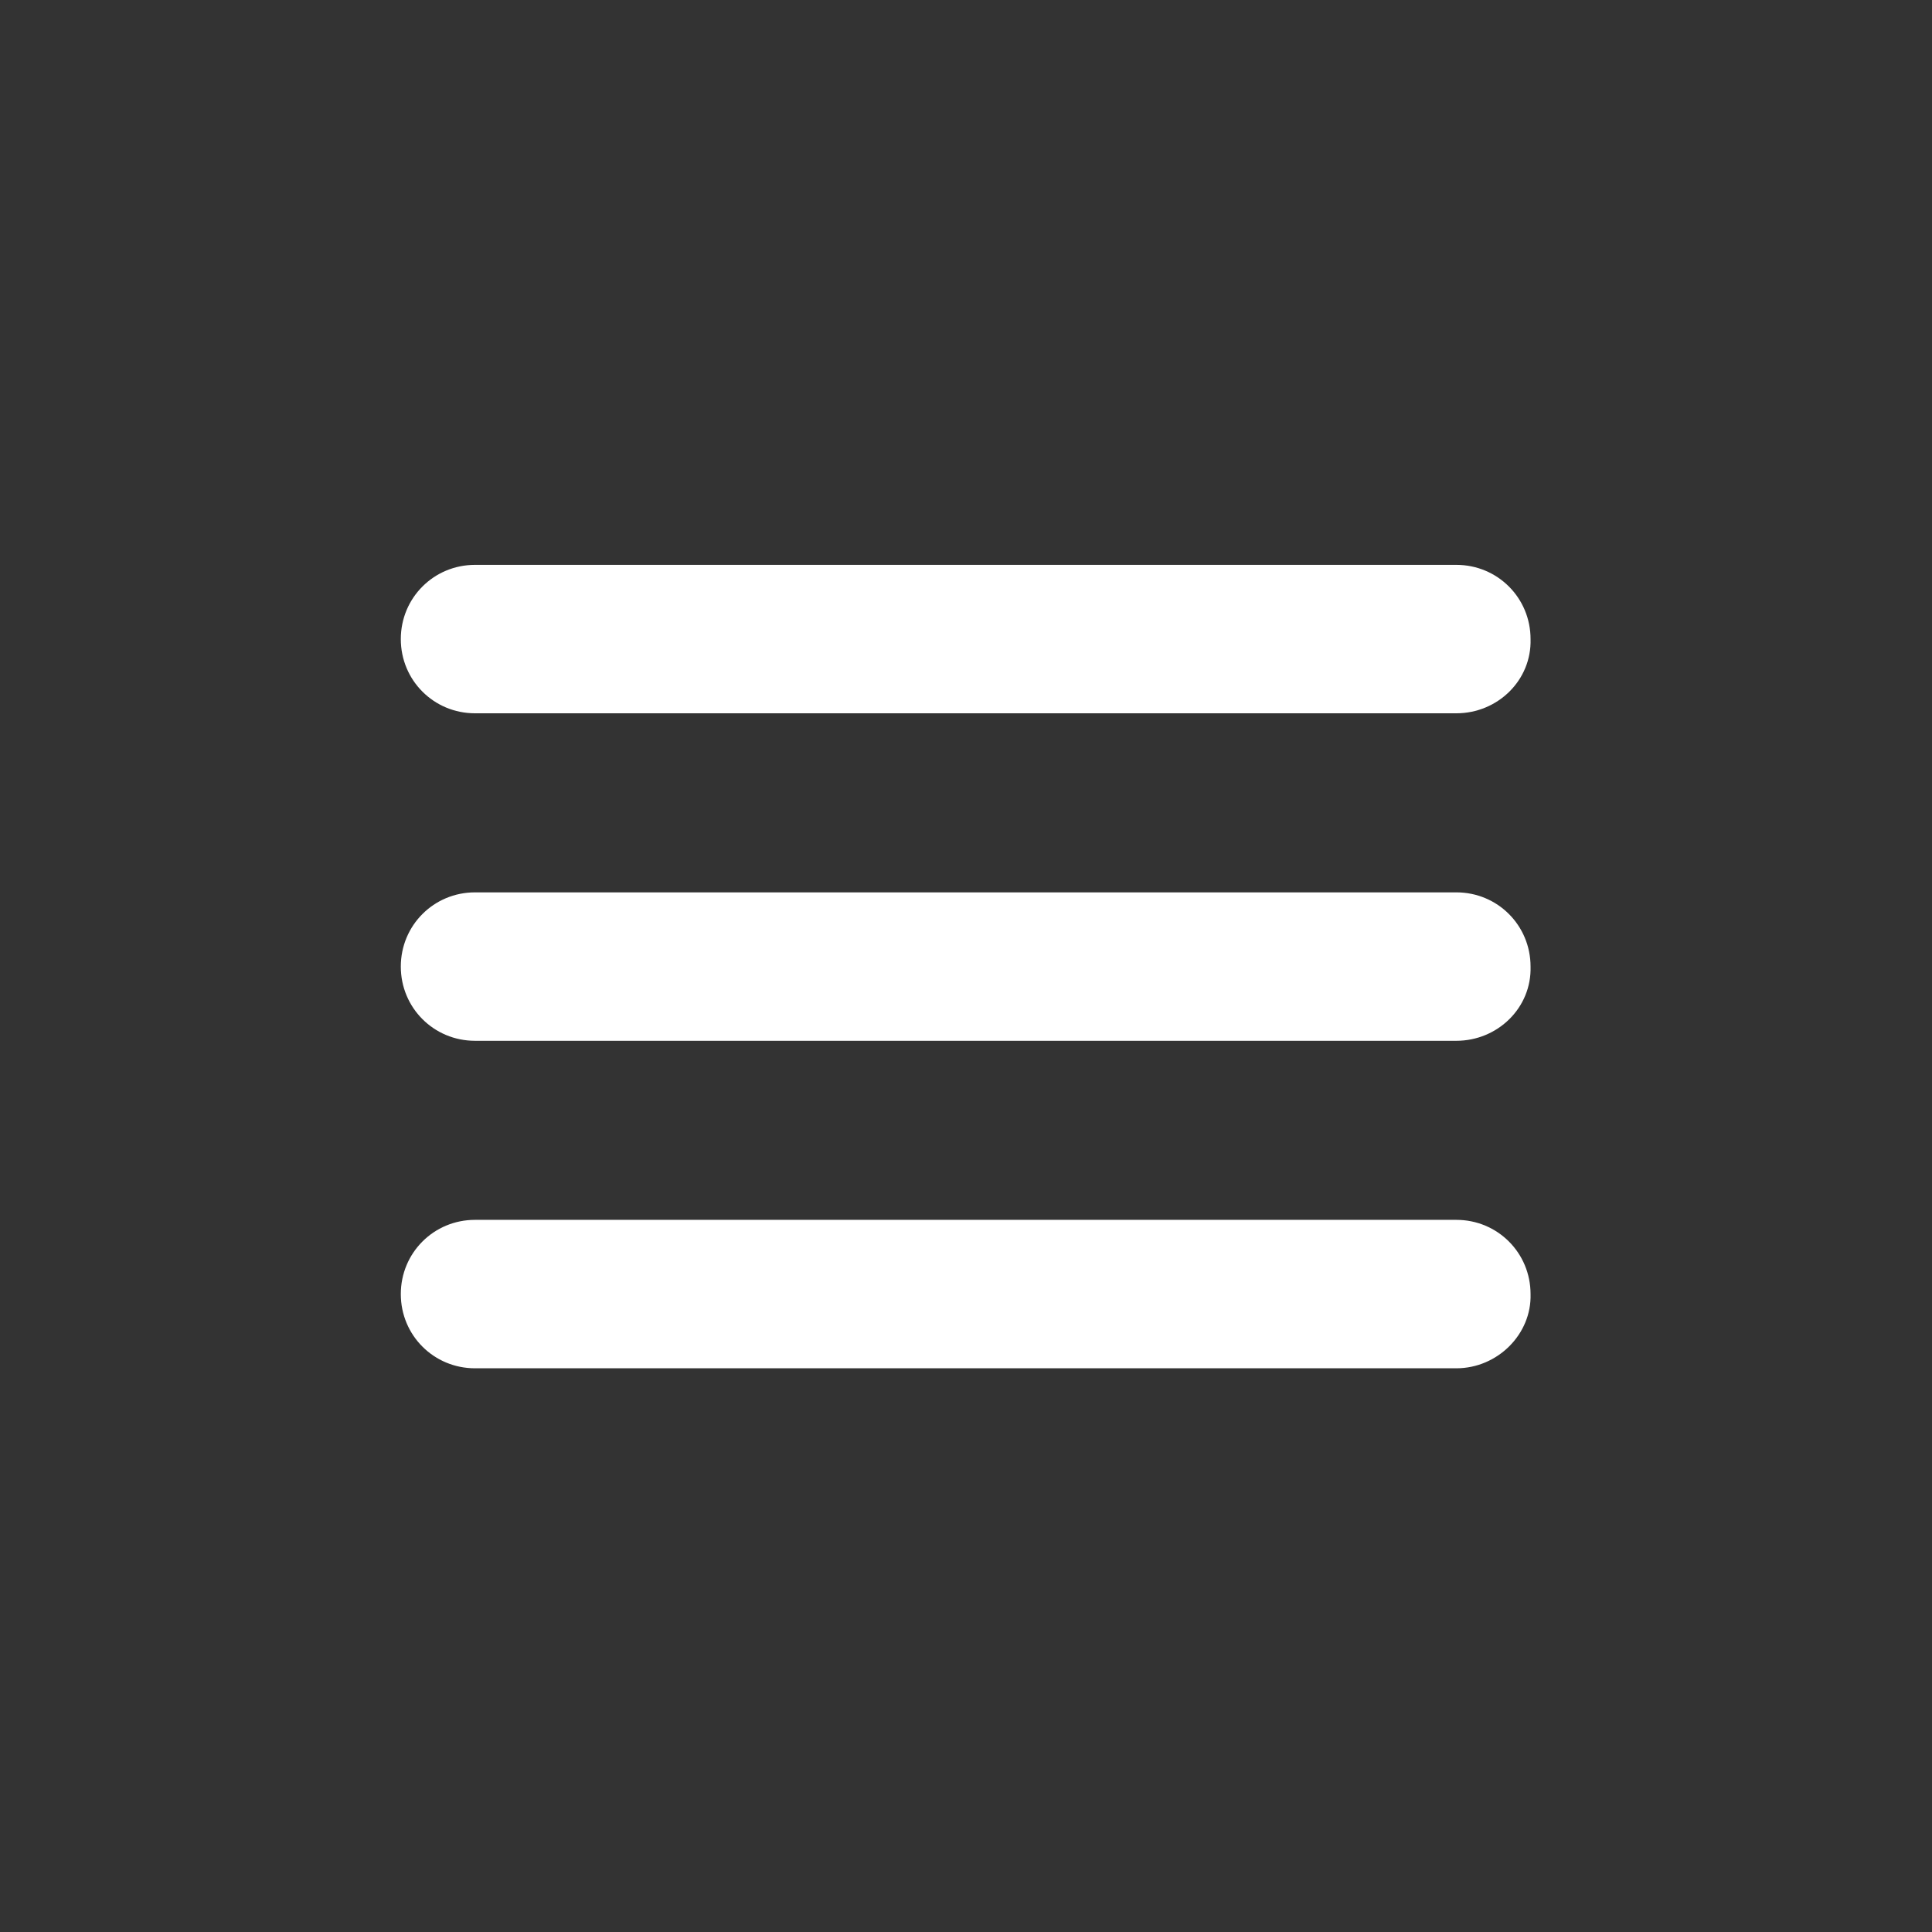
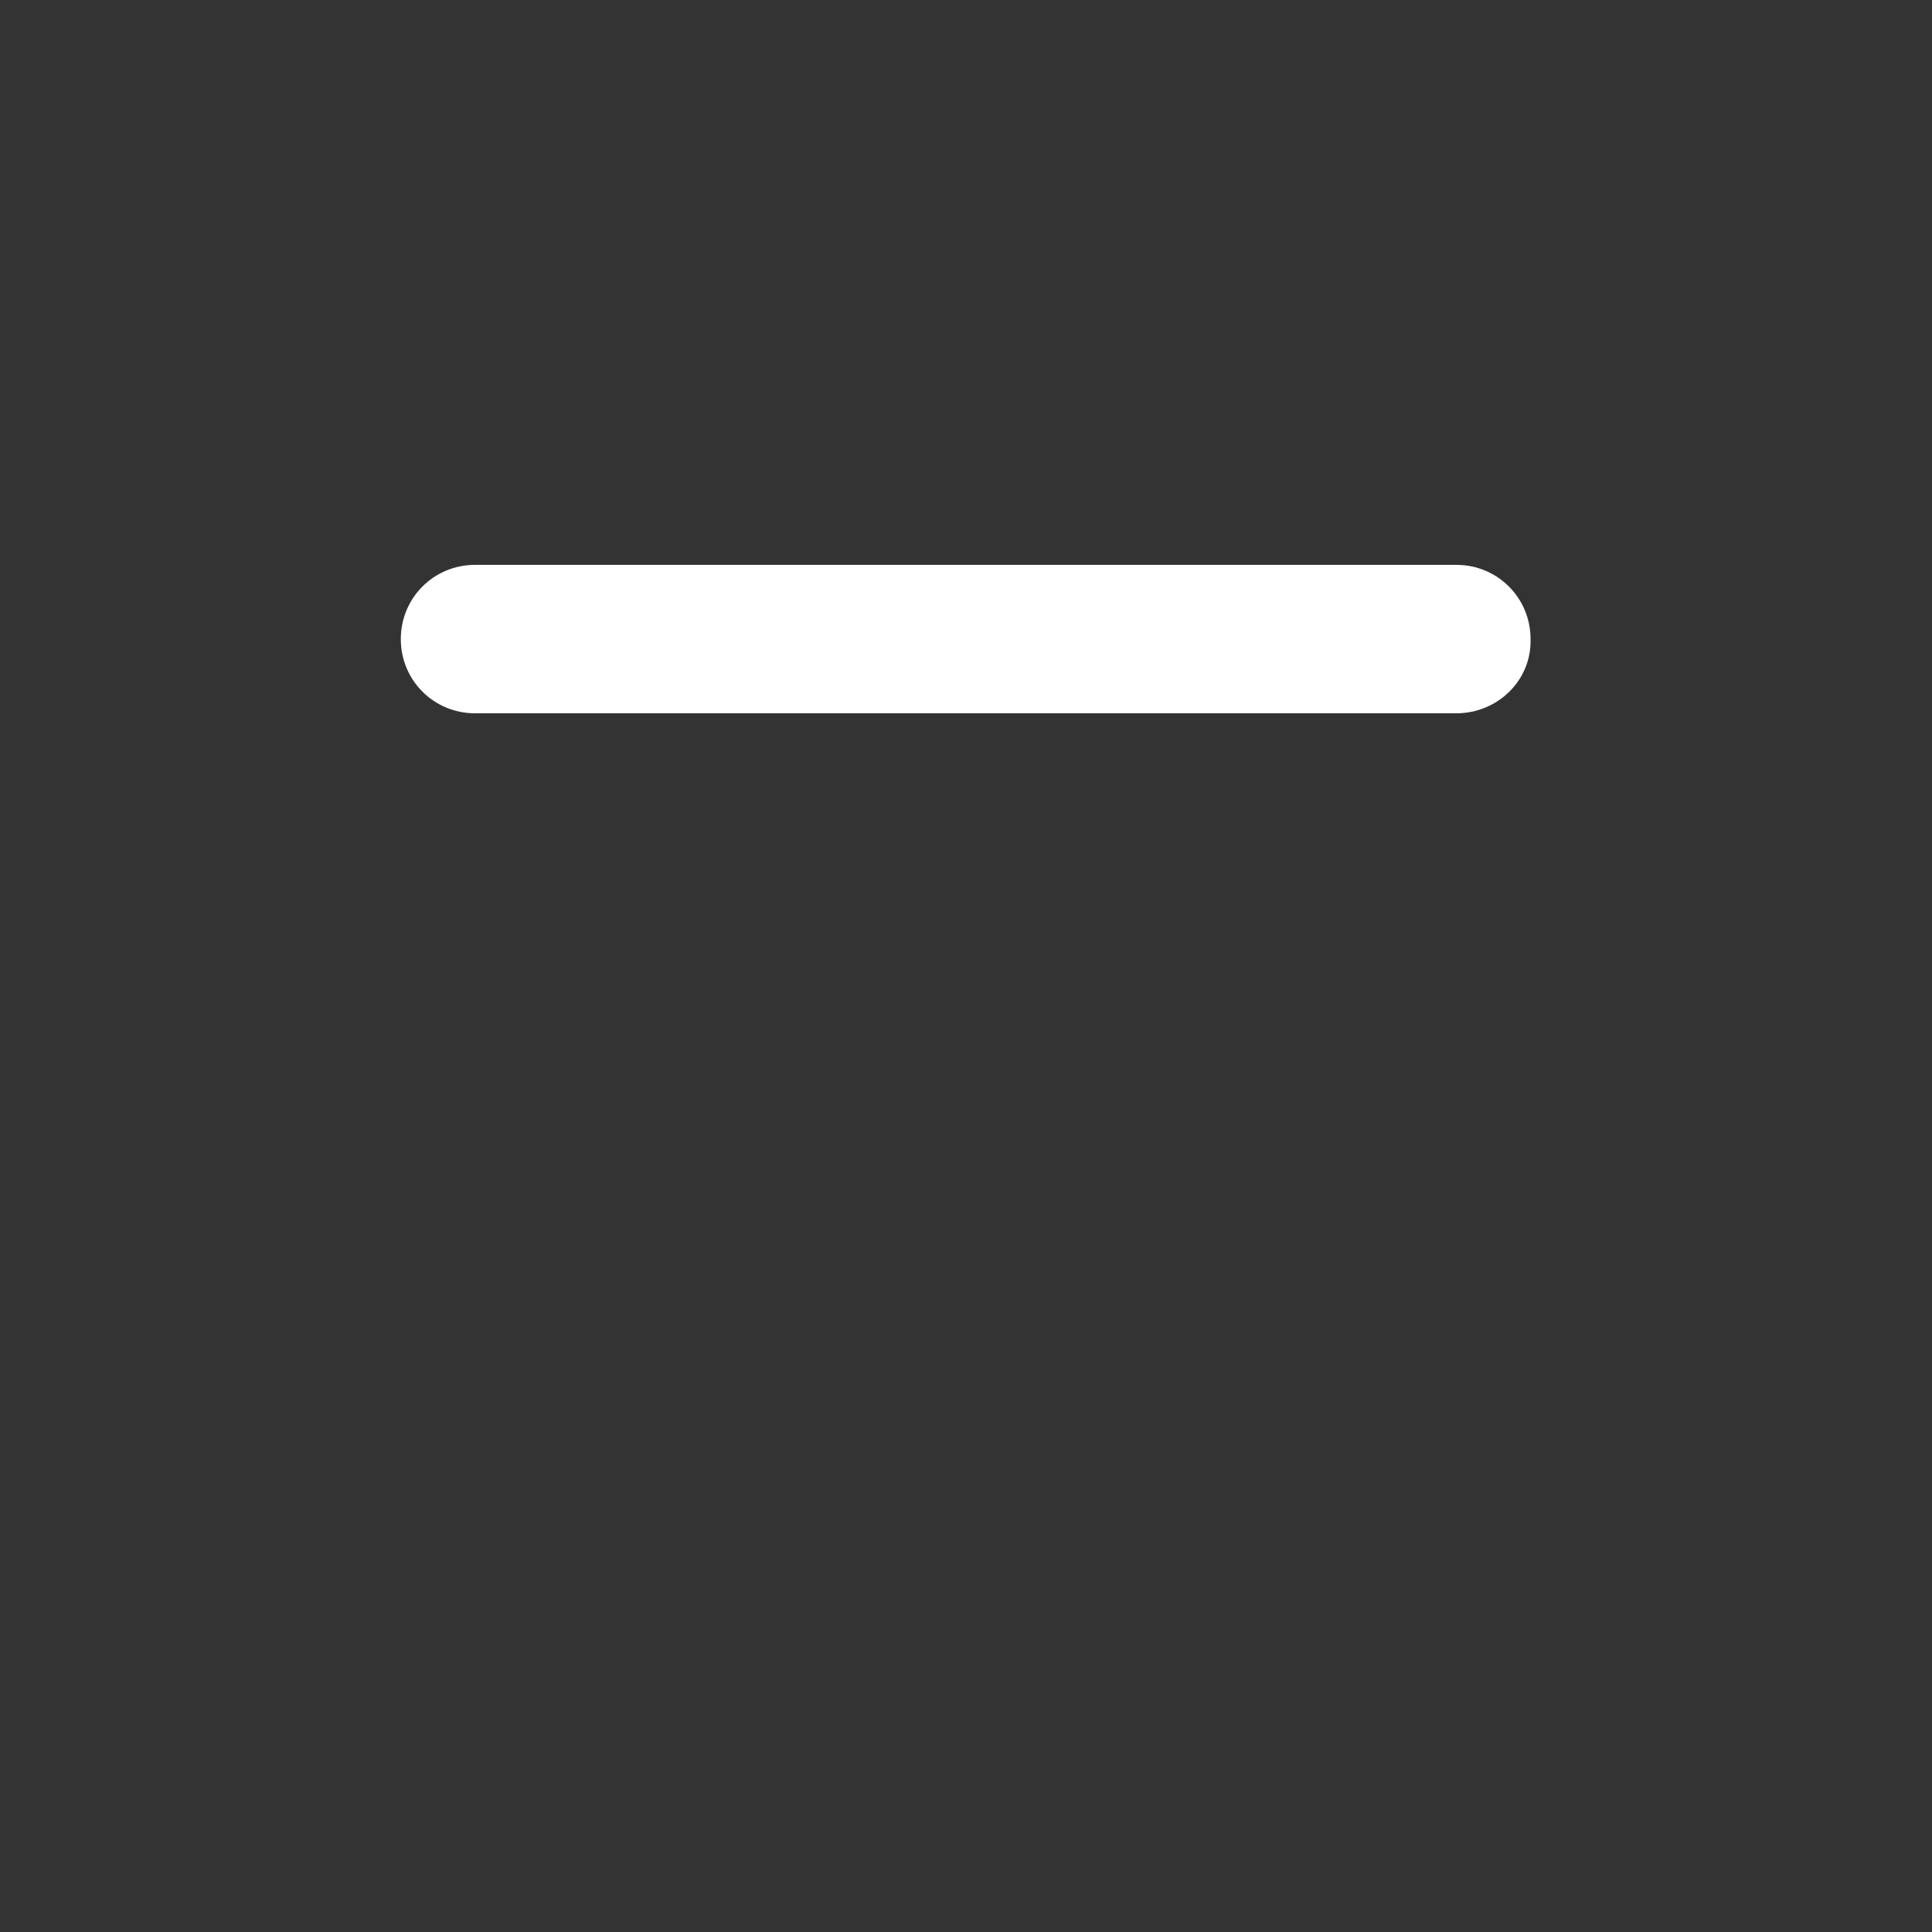
<svg xmlns="http://www.w3.org/2000/svg" version="1.1" id="Layer_1" x="0px" y="0px" viewBox="0 0 164 164" style="enable-background:new 0 0 164 164;" xml:space="preserve">
  <rect x="0" y="0" width="164" height="164" fill="#333333" stroke="none" />
  <style type="text/css">
	.st0{fill:#FFFFFF;}
</style>
  <g id="Icon_feather-menu" transform="translate(4862.423 -331.051)">
-     <path class="st0" d="M-4738.8,419.4h-83.3c-3.5,0-6.3-2.8-6.3-6.3c0-3.5,2.8-6.3,6.3-6.3h83.3c3.5,0,6.3,2.8,6.3,6.3   C-4732.4,416.6-4735.3,419.4-4738.8,419.4z" />
    <path class="st0" d="M-4738.8,391.6h-83.3c-3.5,0-6.3-2.8-6.3-6.3c0-3.5,2.8-6.3,6.3-6.3h83.3c3.5,0,6.3,2.8,6.3,6.3   C-4732.4,388.8-4735.3,391.6-4738.8,391.6z" />
-     <path class="st0" d="M-4738.8,447.2h-83.3c-3.5,0-6.3-2.8-6.3-6.3c0-3.5,2.8-6.3,6.3-6.3h83.3c3.5,0,6.3,2.8,6.3,6.3   C-4732.4,444.3-4735.3,447.2-4738.8,447.2z" />
  </g>
</svg>